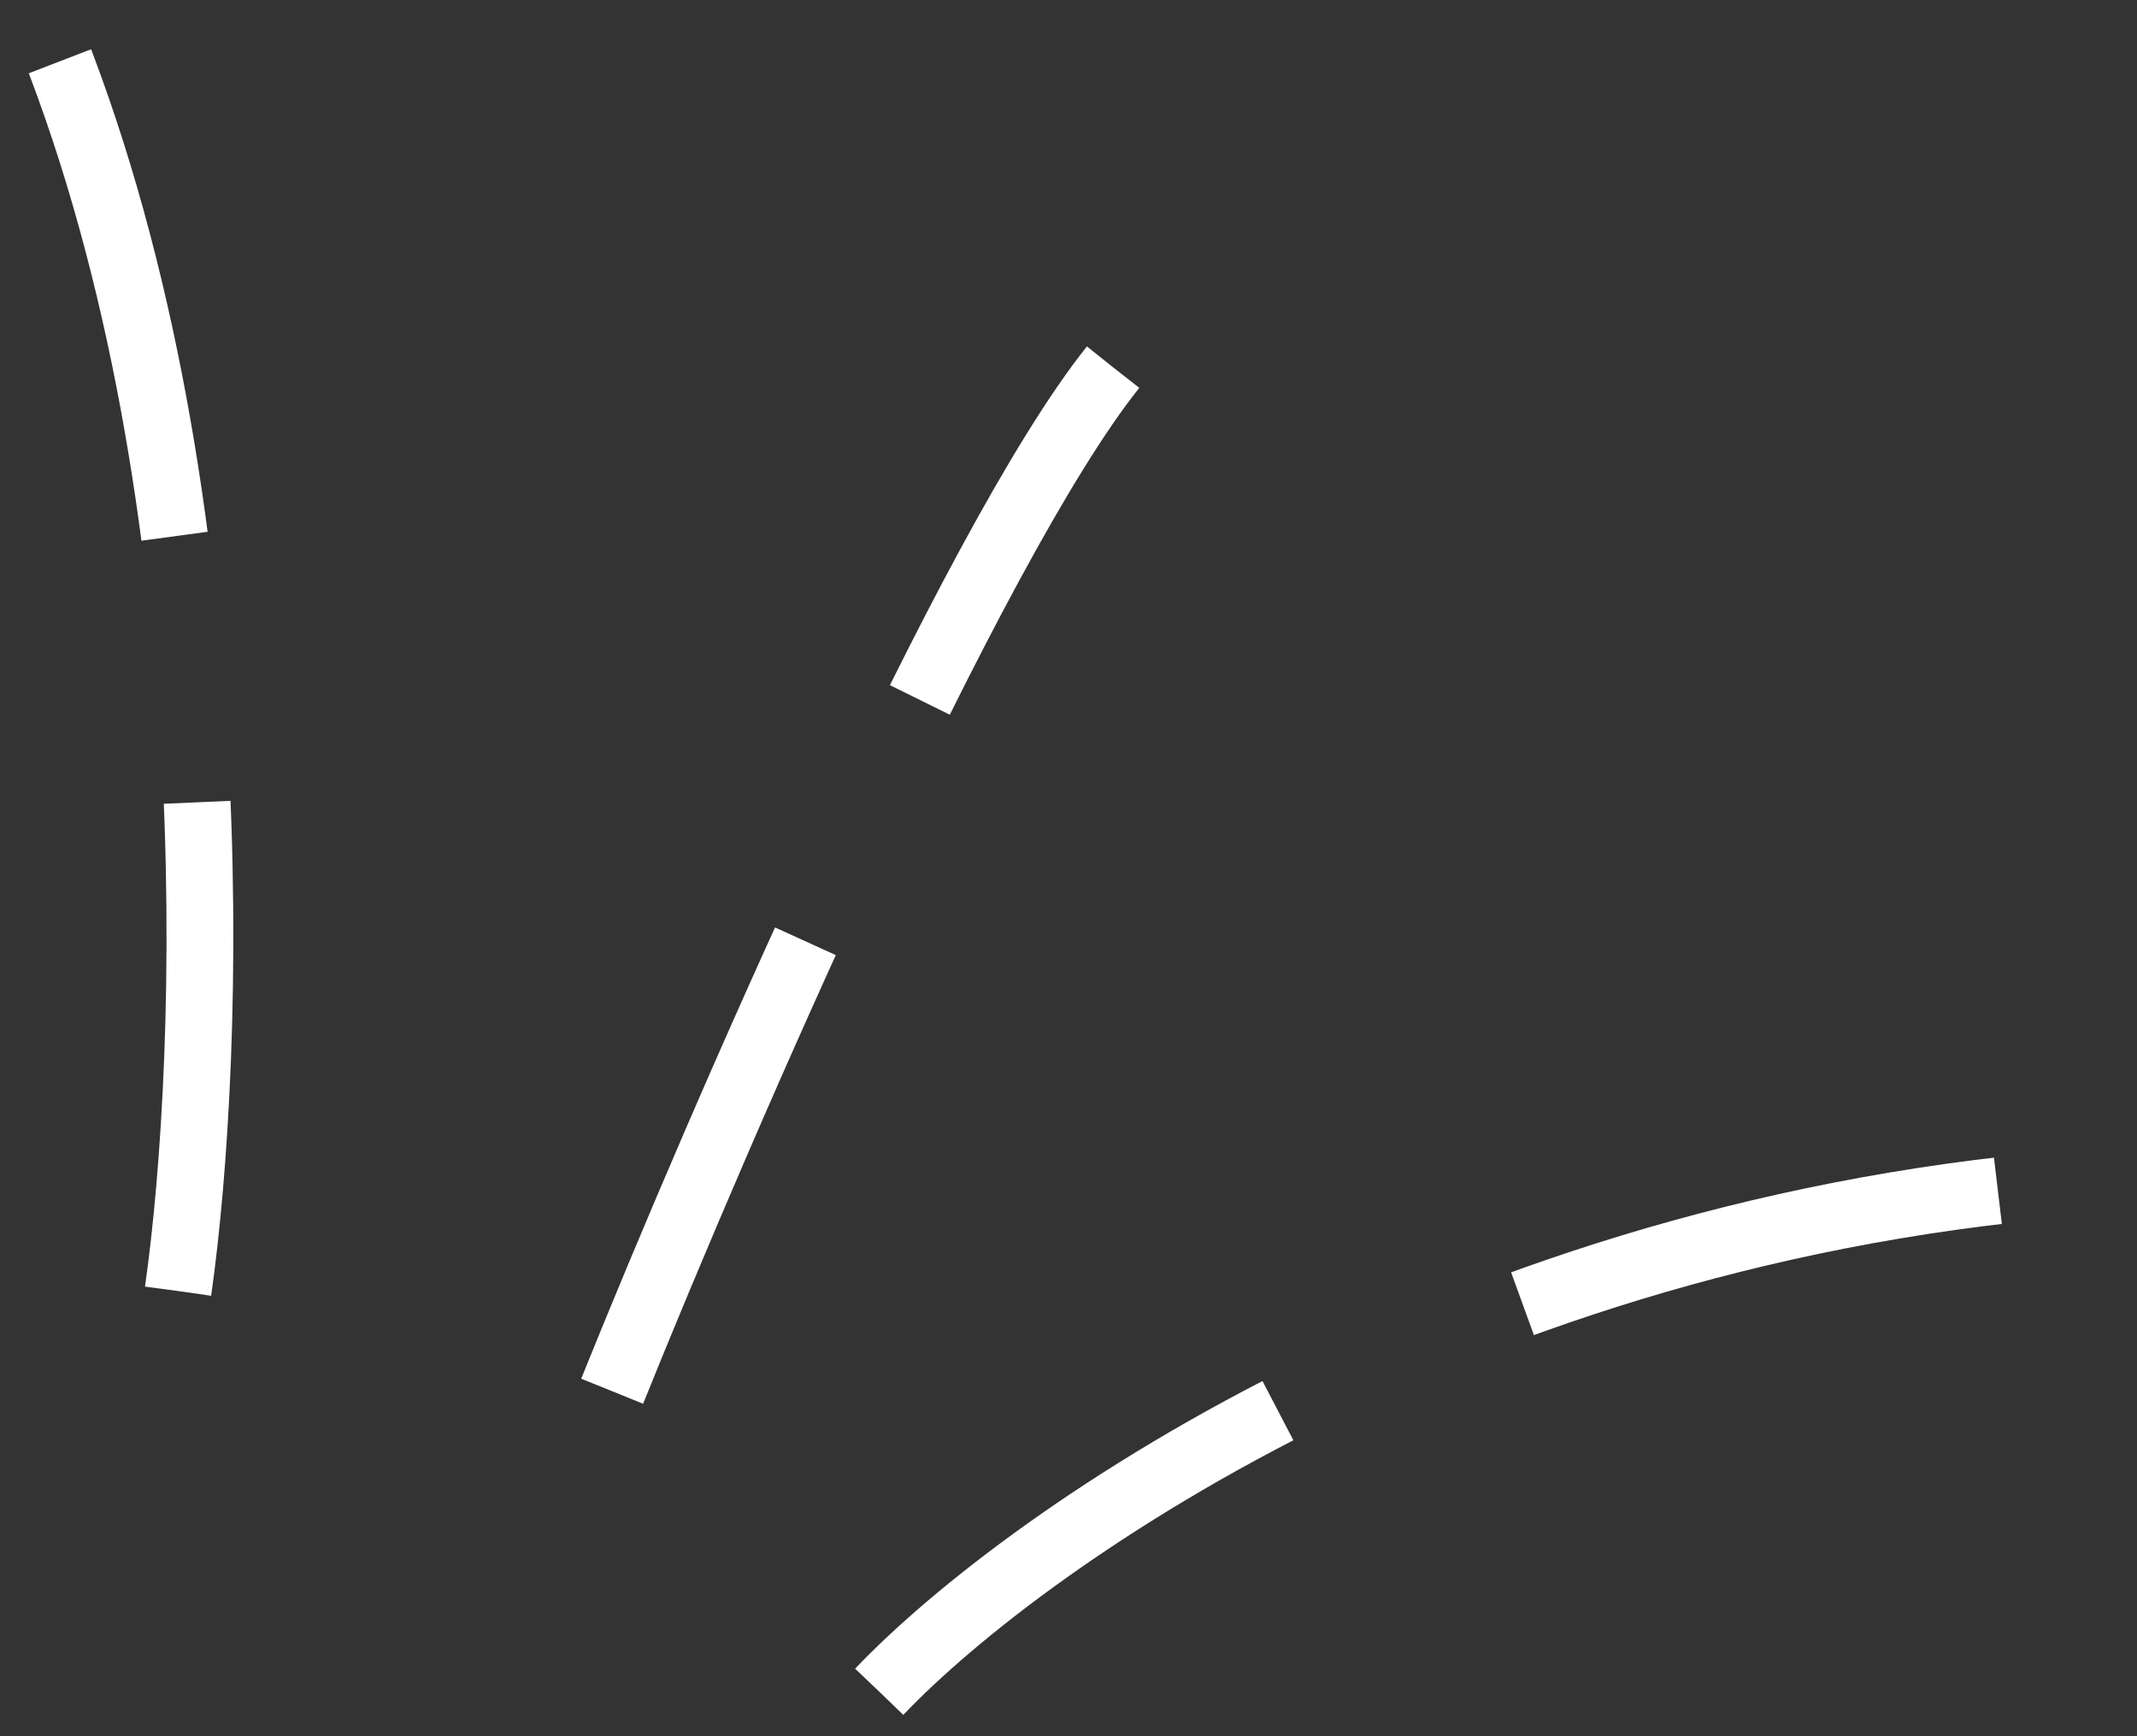
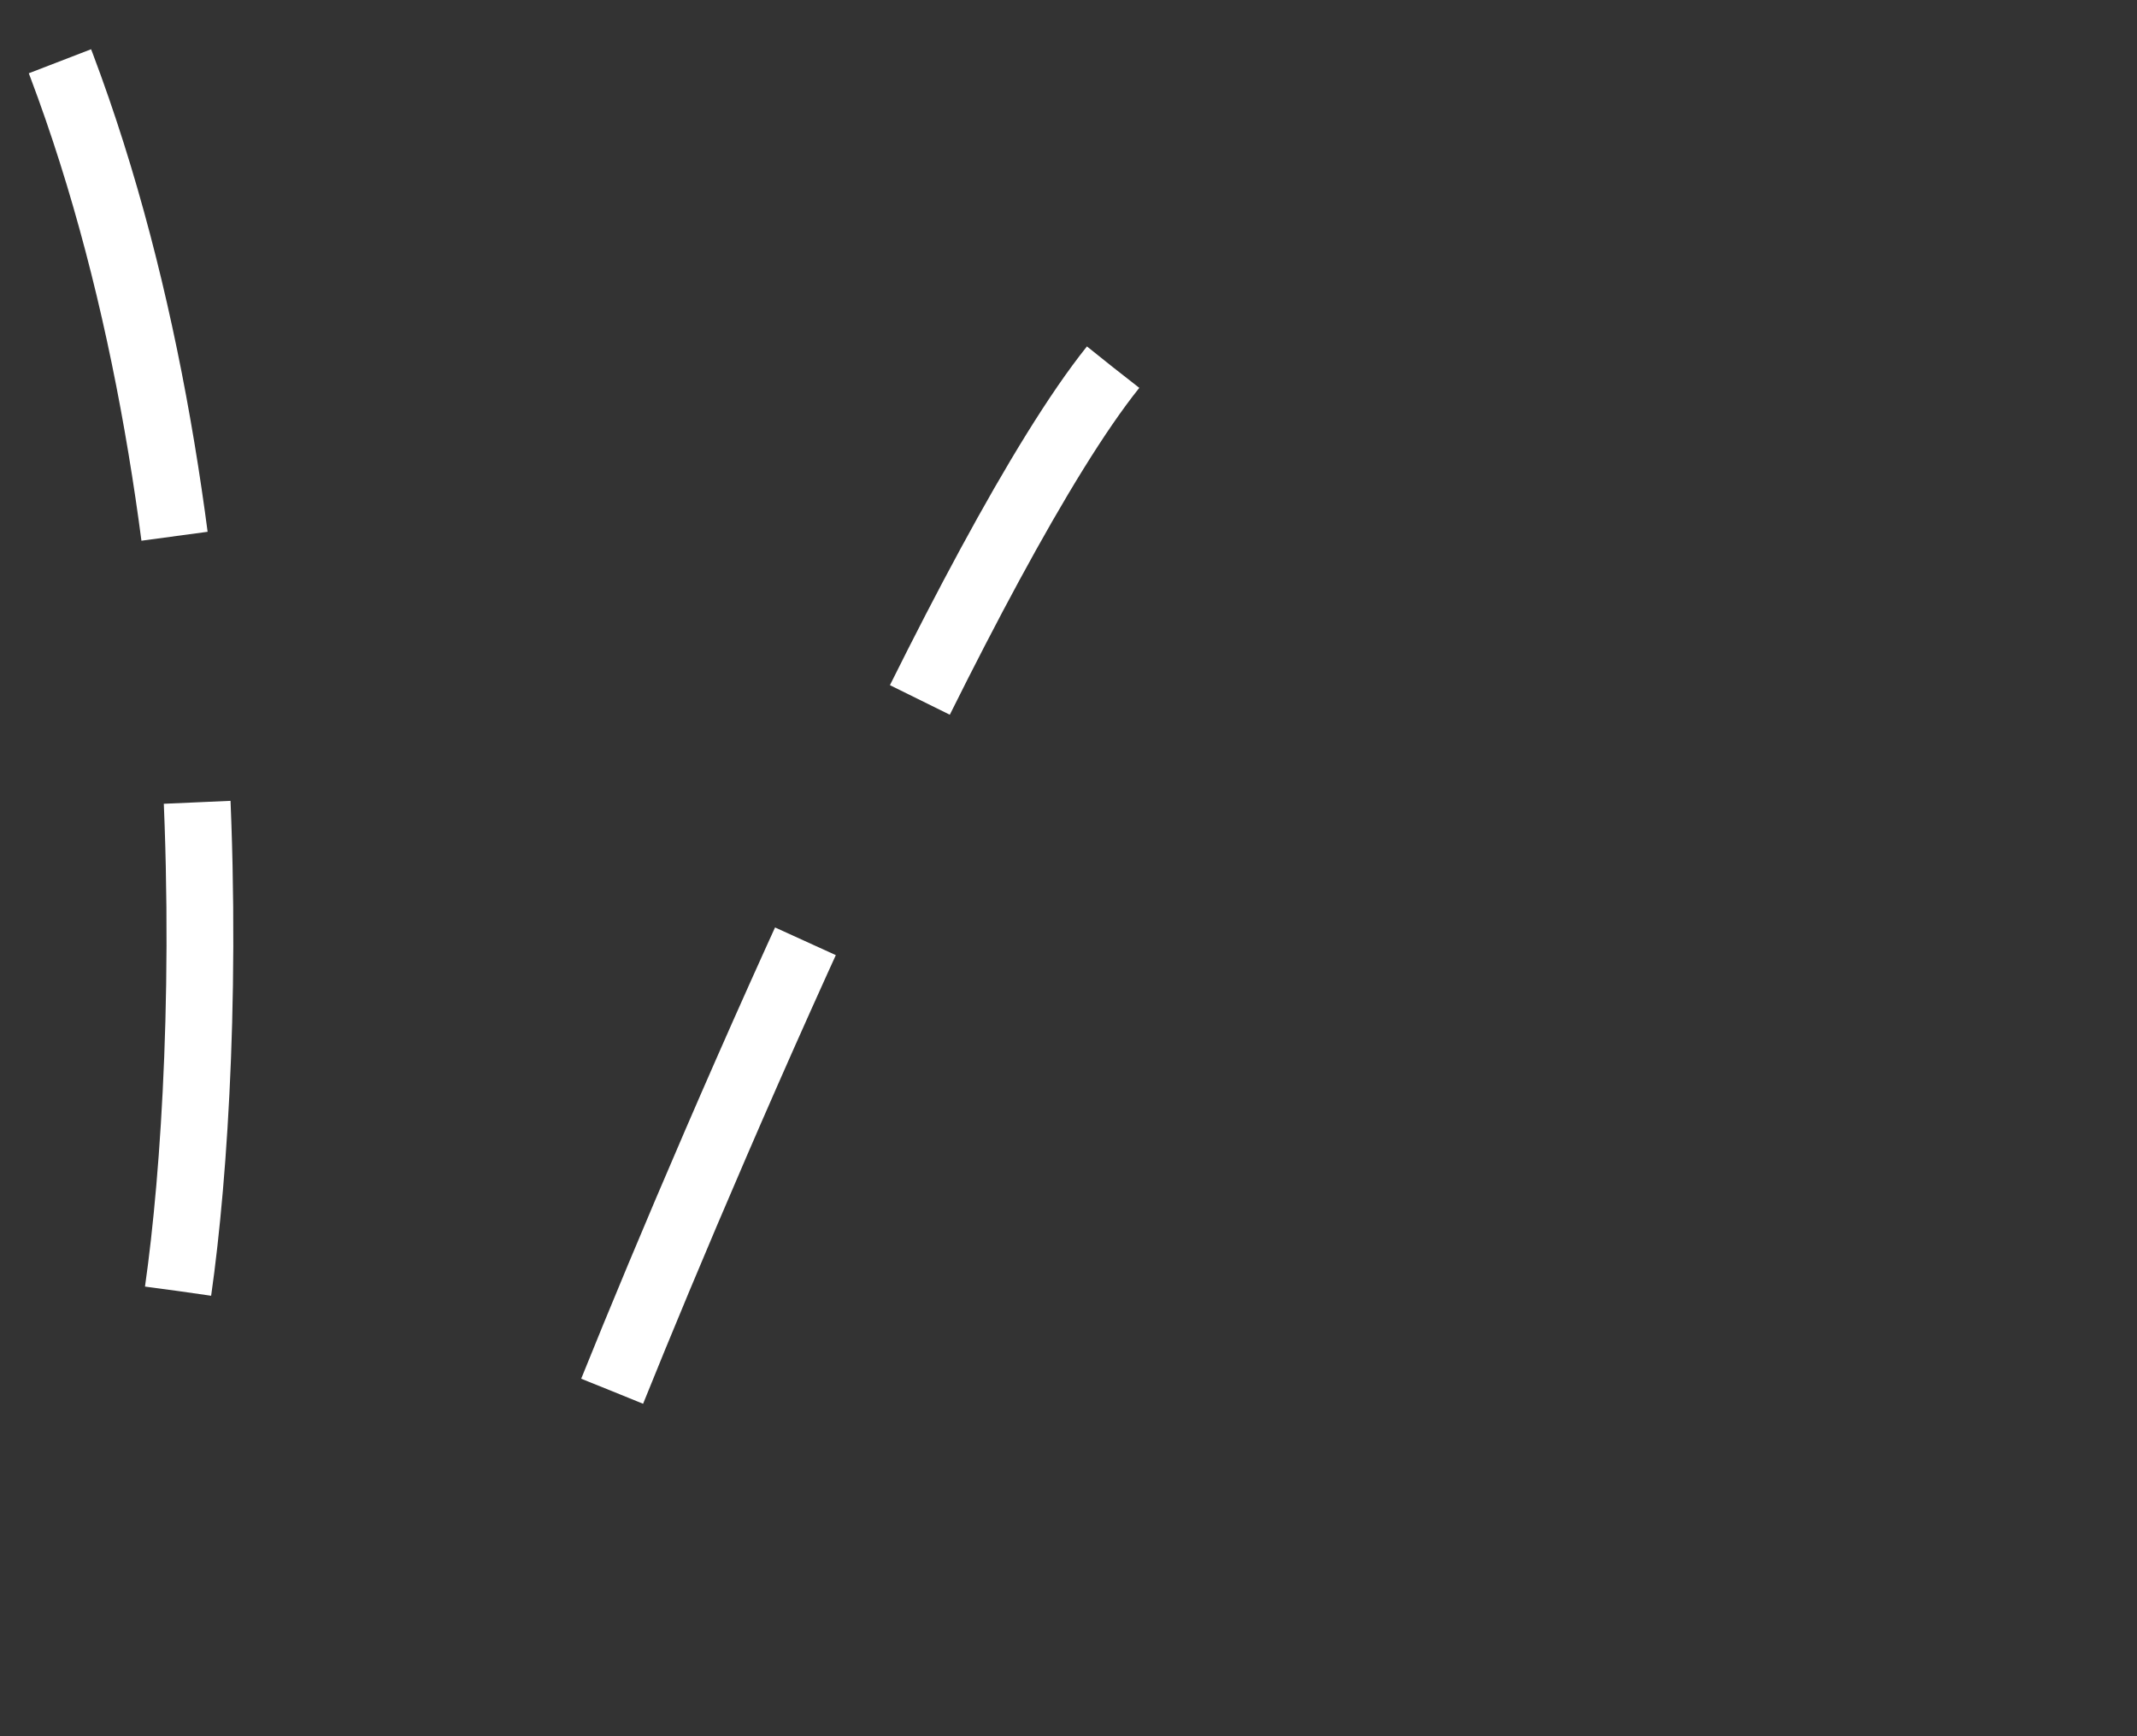
<svg xmlns="http://www.w3.org/2000/svg" width="96" height="78" viewBox="0 0 96 78" fill="none">
  <rect x="0" y="0" width="96" height="78" fill="#333333" stroke="none" />
  <path d="M8 58C9.5 47.5 10.4 21.4 2 1" stroke="white" stroke-width="3" stroke-miterlimit="16" stroke-dasharray="22 12" />
  <path d="M27.5 62.5C32.333 50.5 43.6 24.5 50 16.5" stroke="white" stroke-width="3" stroke-miterlimit="16" stroke-dasharray="22 12" />
-   <path d="M39.5 76C46.167 69 66.7 54.6 95.5 53" stroke="white" stroke-width="3" stroke-miterlimit="16" stroke-dasharray="22 12" />
</svg>